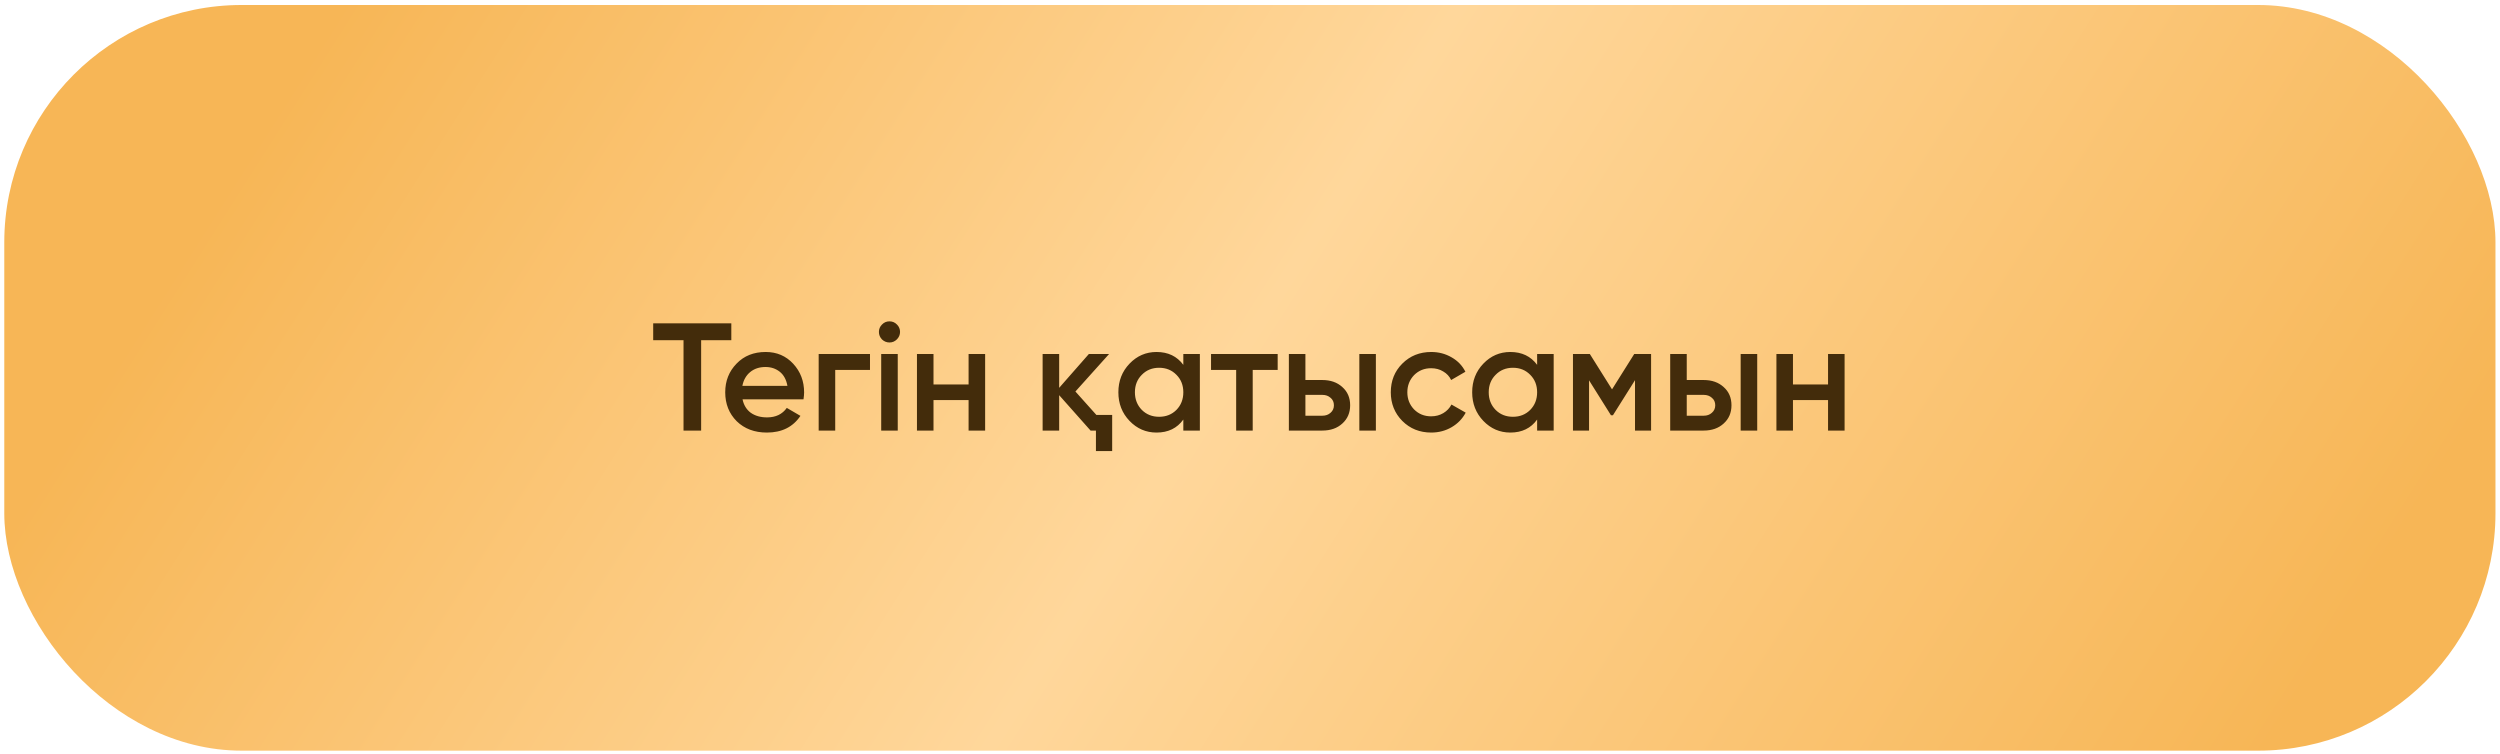
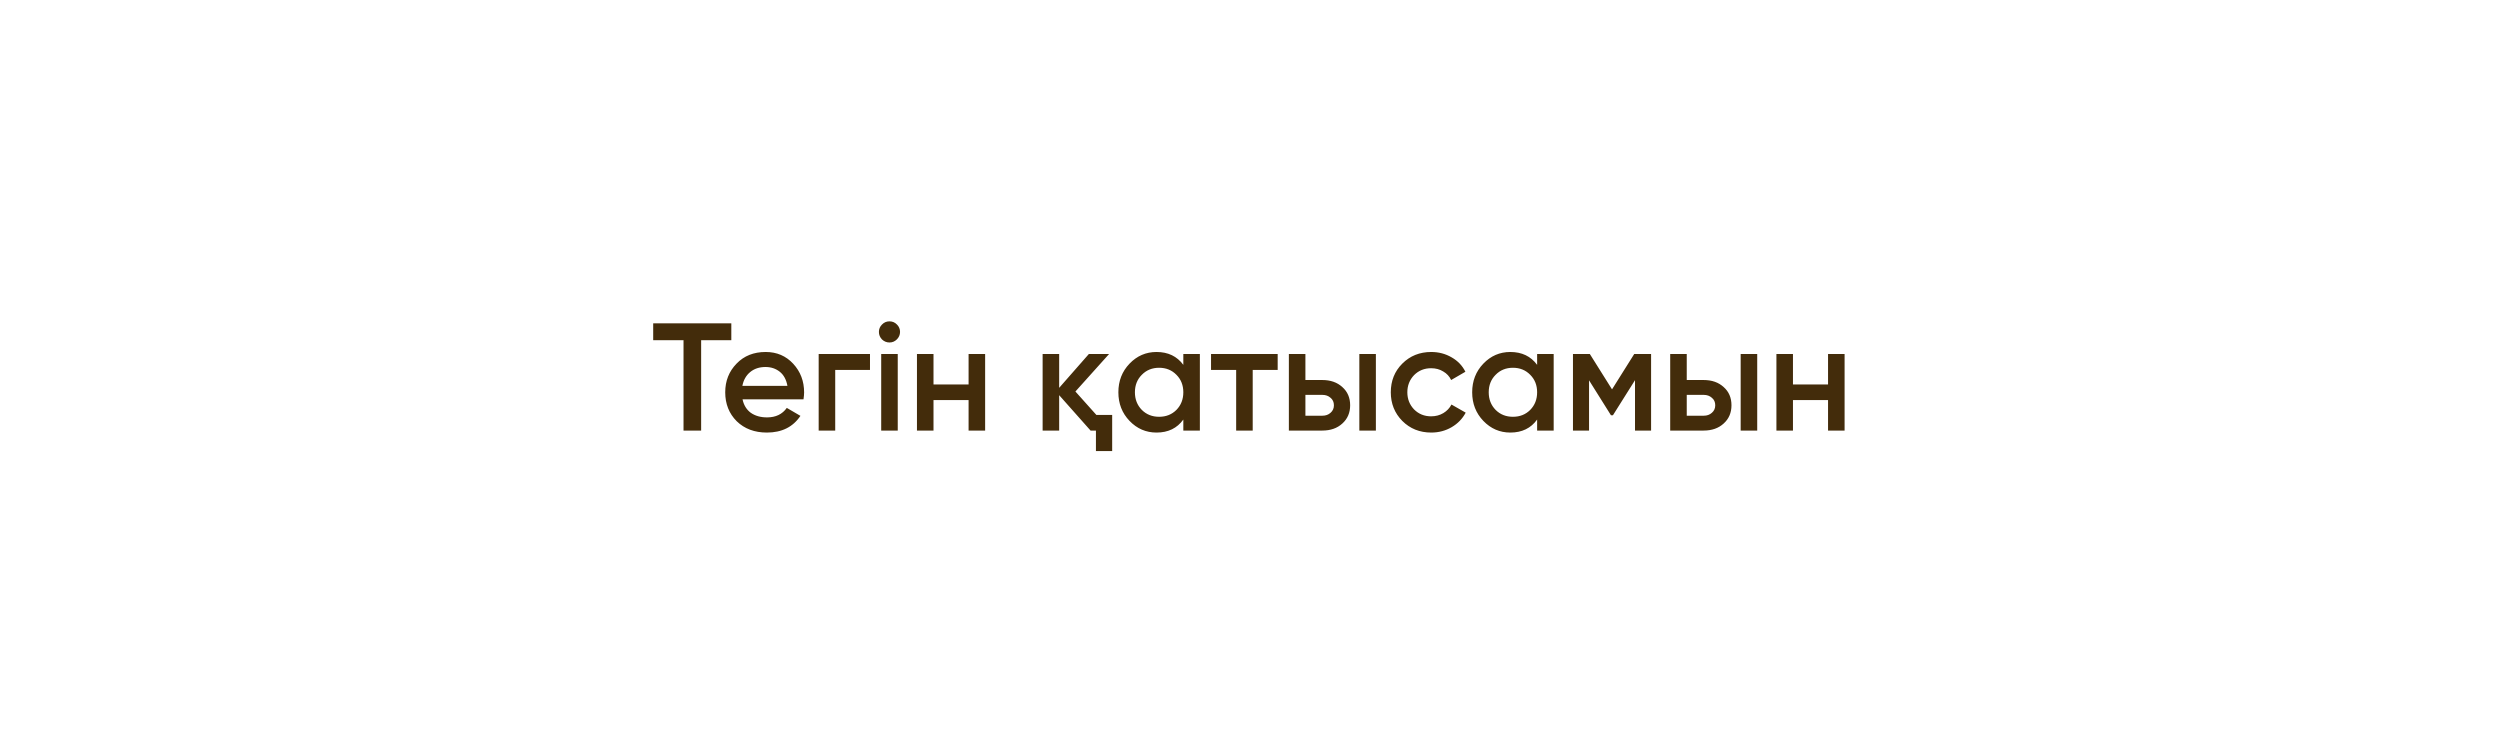
<svg xmlns="http://www.w3.org/2000/svg" width="474" height="143" viewBox="0 0 474 143" fill="none">
-   <rect x="0.812" y="0.947" width="472.329" height="141.378" rx="45.015" fill="url(#paint0_linear_214_204)" />
  <path d="M138.658 61.305V64.5H132.936V81.636H129.596V64.5H123.845V61.305H138.658ZM140.784 75.711C141.016 76.815 141.539 77.667 142.352 78.267C143.185 78.848 144.211 79.138 145.431 79.138C147.077 79.138 148.326 78.538 149.178 77.338L151.763 78.848C150.349 80.959 148.229 82.014 145.402 82.014C143.059 82.014 141.152 81.297 139.68 79.865C138.228 78.412 137.502 76.582 137.502 74.375C137.502 72.226 138.218 70.415 139.651 68.944C141.064 67.472 142.904 66.736 145.169 66.736C147.28 66.736 149.023 67.482 150.398 68.973C151.772 70.464 152.46 72.274 152.46 74.404C152.46 74.559 152.45 74.753 152.431 74.985C152.411 75.198 152.382 75.44 152.344 75.711H140.784ZM149.294 73.155C149.081 71.974 148.597 71.083 147.842 70.483C147.086 69.883 146.186 69.583 145.14 69.583C143.979 69.583 143.01 69.902 142.236 70.541C141.461 71.18 140.968 72.051 140.755 73.155H149.294ZM164.95 67.114V70.135H158.357V81.636H155.22V67.114H164.95ZM170.039 64.355C169.652 64.742 169.187 64.935 168.645 64.935C168.103 64.935 167.628 64.742 167.222 64.355C166.834 63.948 166.641 63.473 166.641 62.931C166.641 62.389 166.834 61.924 167.222 61.537C167.609 61.13 168.083 60.927 168.645 60.927C169.206 60.927 169.681 61.13 170.068 61.537C170.455 61.924 170.649 62.389 170.649 62.931C170.649 63.473 170.446 63.948 170.039 64.355ZM167.076 81.636V67.114H170.213V81.636H167.076ZM183.644 67.114H186.781V81.636H183.644V75.856H176.992V81.636H173.855V67.114H176.992V72.894H183.644V67.114ZM207.876 78.674H210.868V85.528H207.789V81.636H206.773L200.818 74.927V81.636H197.682V67.114H200.818V73.533L206.453 67.114H210.287L203.897 74.23L207.876 78.674ZM224.358 67.114H227.495V81.636H224.358V79.545C223.177 81.191 221.483 82.014 219.276 82.014C217.281 82.014 215.577 81.278 214.164 79.806C212.75 78.335 212.043 76.524 212.043 74.375C212.043 72.226 212.75 70.415 214.164 68.944C215.577 67.472 217.281 66.736 219.276 66.736C221.464 66.736 223.158 67.549 224.358 69.176V67.114ZM216.487 77.715C217.359 78.587 218.453 79.022 219.769 79.022C221.086 79.022 222.18 78.587 223.051 77.715C223.923 76.825 224.358 75.711 224.358 74.375C224.358 73.039 223.923 71.935 223.051 71.064C222.18 70.173 221.086 69.728 219.769 69.728C218.453 69.728 217.359 70.173 216.487 71.064C215.616 71.935 215.18 73.039 215.18 74.375C215.18 75.711 215.616 76.825 216.487 77.715ZM242.247 67.114V70.135H237.513V81.636H234.376V70.135H229.612V67.114H242.247ZM250.701 72.051C252.27 72.051 253.538 72.497 254.506 73.388C255.494 74.259 255.988 75.411 255.988 76.844C255.988 78.257 255.494 79.41 254.506 80.3C253.538 81.191 252.27 81.636 250.701 81.636H244.369V67.114H247.506V72.051H250.701ZM257.73 67.114H260.867V81.636H257.73V67.114ZM250.73 78.819C251.35 78.819 251.863 78.635 252.27 78.267C252.696 77.899 252.909 77.425 252.909 76.844C252.909 76.244 252.696 75.769 252.27 75.421C251.863 75.053 251.35 74.869 250.73 74.869H247.506V78.819H250.73ZM271.363 82.014C269.175 82.014 267.345 81.278 265.873 79.806C264.421 78.335 263.695 76.524 263.695 74.375C263.695 72.206 264.421 70.396 265.873 68.944C267.345 67.472 269.175 66.736 271.363 66.736C272.776 66.736 274.064 67.075 275.226 67.753C276.388 68.411 277.259 69.321 277.84 70.483L275.139 72.051C274.81 71.354 274.306 70.812 273.628 70.425C272.97 70.018 272.205 69.815 271.334 69.815C270.056 69.815 268.981 70.251 268.11 71.122C267.258 72.013 266.832 73.097 266.832 74.375C266.832 75.653 267.258 76.737 268.11 77.628C268.981 78.499 270.056 78.935 271.334 78.935C272.205 78.935 272.98 78.732 273.657 78.325C274.335 77.919 274.848 77.376 275.197 76.699L277.898 78.238C277.278 79.4 276.388 80.32 275.226 80.997C274.064 81.675 272.776 82.014 271.363 82.014ZM291.44 67.114H294.577V81.636H291.44V79.545C290.259 81.191 288.565 82.014 286.357 82.014C284.363 82.014 282.659 81.278 281.245 79.806C279.832 78.335 279.125 76.524 279.125 74.375C279.125 72.226 279.832 70.415 281.245 68.944C282.659 67.472 284.363 66.736 286.357 66.736C288.546 66.736 290.24 67.549 291.44 69.176V67.114ZM283.569 77.715C284.44 78.587 285.534 79.022 286.851 79.022C288.168 79.022 289.262 78.587 290.133 77.715C291.005 76.825 291.44 75.711 291.44 74.375C291.44 73.039 291.005 71.935 290.133 71.064C289.262 70.173 288.168 69.728 286.851 69.728C285.534 69.728 284.44 70.173 283.569 71.064C282.698 71.935 282.262 73.039 282.262 74.375C282.262 75.711 282.698 76.825 283.569 77.715ZM313.047 67.114V81.636H309.997V72.081L305.814 78.732H305.437L301.283 72.109V81.636H298.234V67.114H301.429L305.64 73.823L309.852 67.114H313.047ZM323.002 72.051C324.571 72.051 325.839 72.497 326.807 73.388C327.795 74.259 328.288 75.411 328.288 76.844C328.288 78.257 327.795 79.41 326.807 80.3C325.839 81.191 324.571 81.636 323.002 81.636H316.67V67.114H319.807V72.051H323.002ZM330.031 67.114H333.168V81.636H330.031V67.114ZM323.031 78.819C323.651 78.819 324.164 78.635 324.571 78.267C324.997 77.899 325.21 77.425 325.21 76.844C325.21 76.244 324.997 75.769 324.571 75.421C324.164 75.053 323.651 74.869 323.031 74.869H319.807V78.819H323.031ZM346.597 67.114H349.734V81.636H346.597V75.856H339.946V81.636H336.809V67.114H339.946V72.894H346.597V67.114Z" fill="#432C0B" />
  <defs>
    <linearGradient id="paint0_linear_214_204" x1="64.796" y1="0.947" x2="390.373" y2="207.758" gradientUnits="userSpaceOnUse">
      <stop stop-color="#F7B656" />
      <stop offset="0.464" stop-color="#FFD79B" />
      <stop offset="0.995" stop-color="#F7B656" />
    </linearGradient>
  </defs>
</svg>